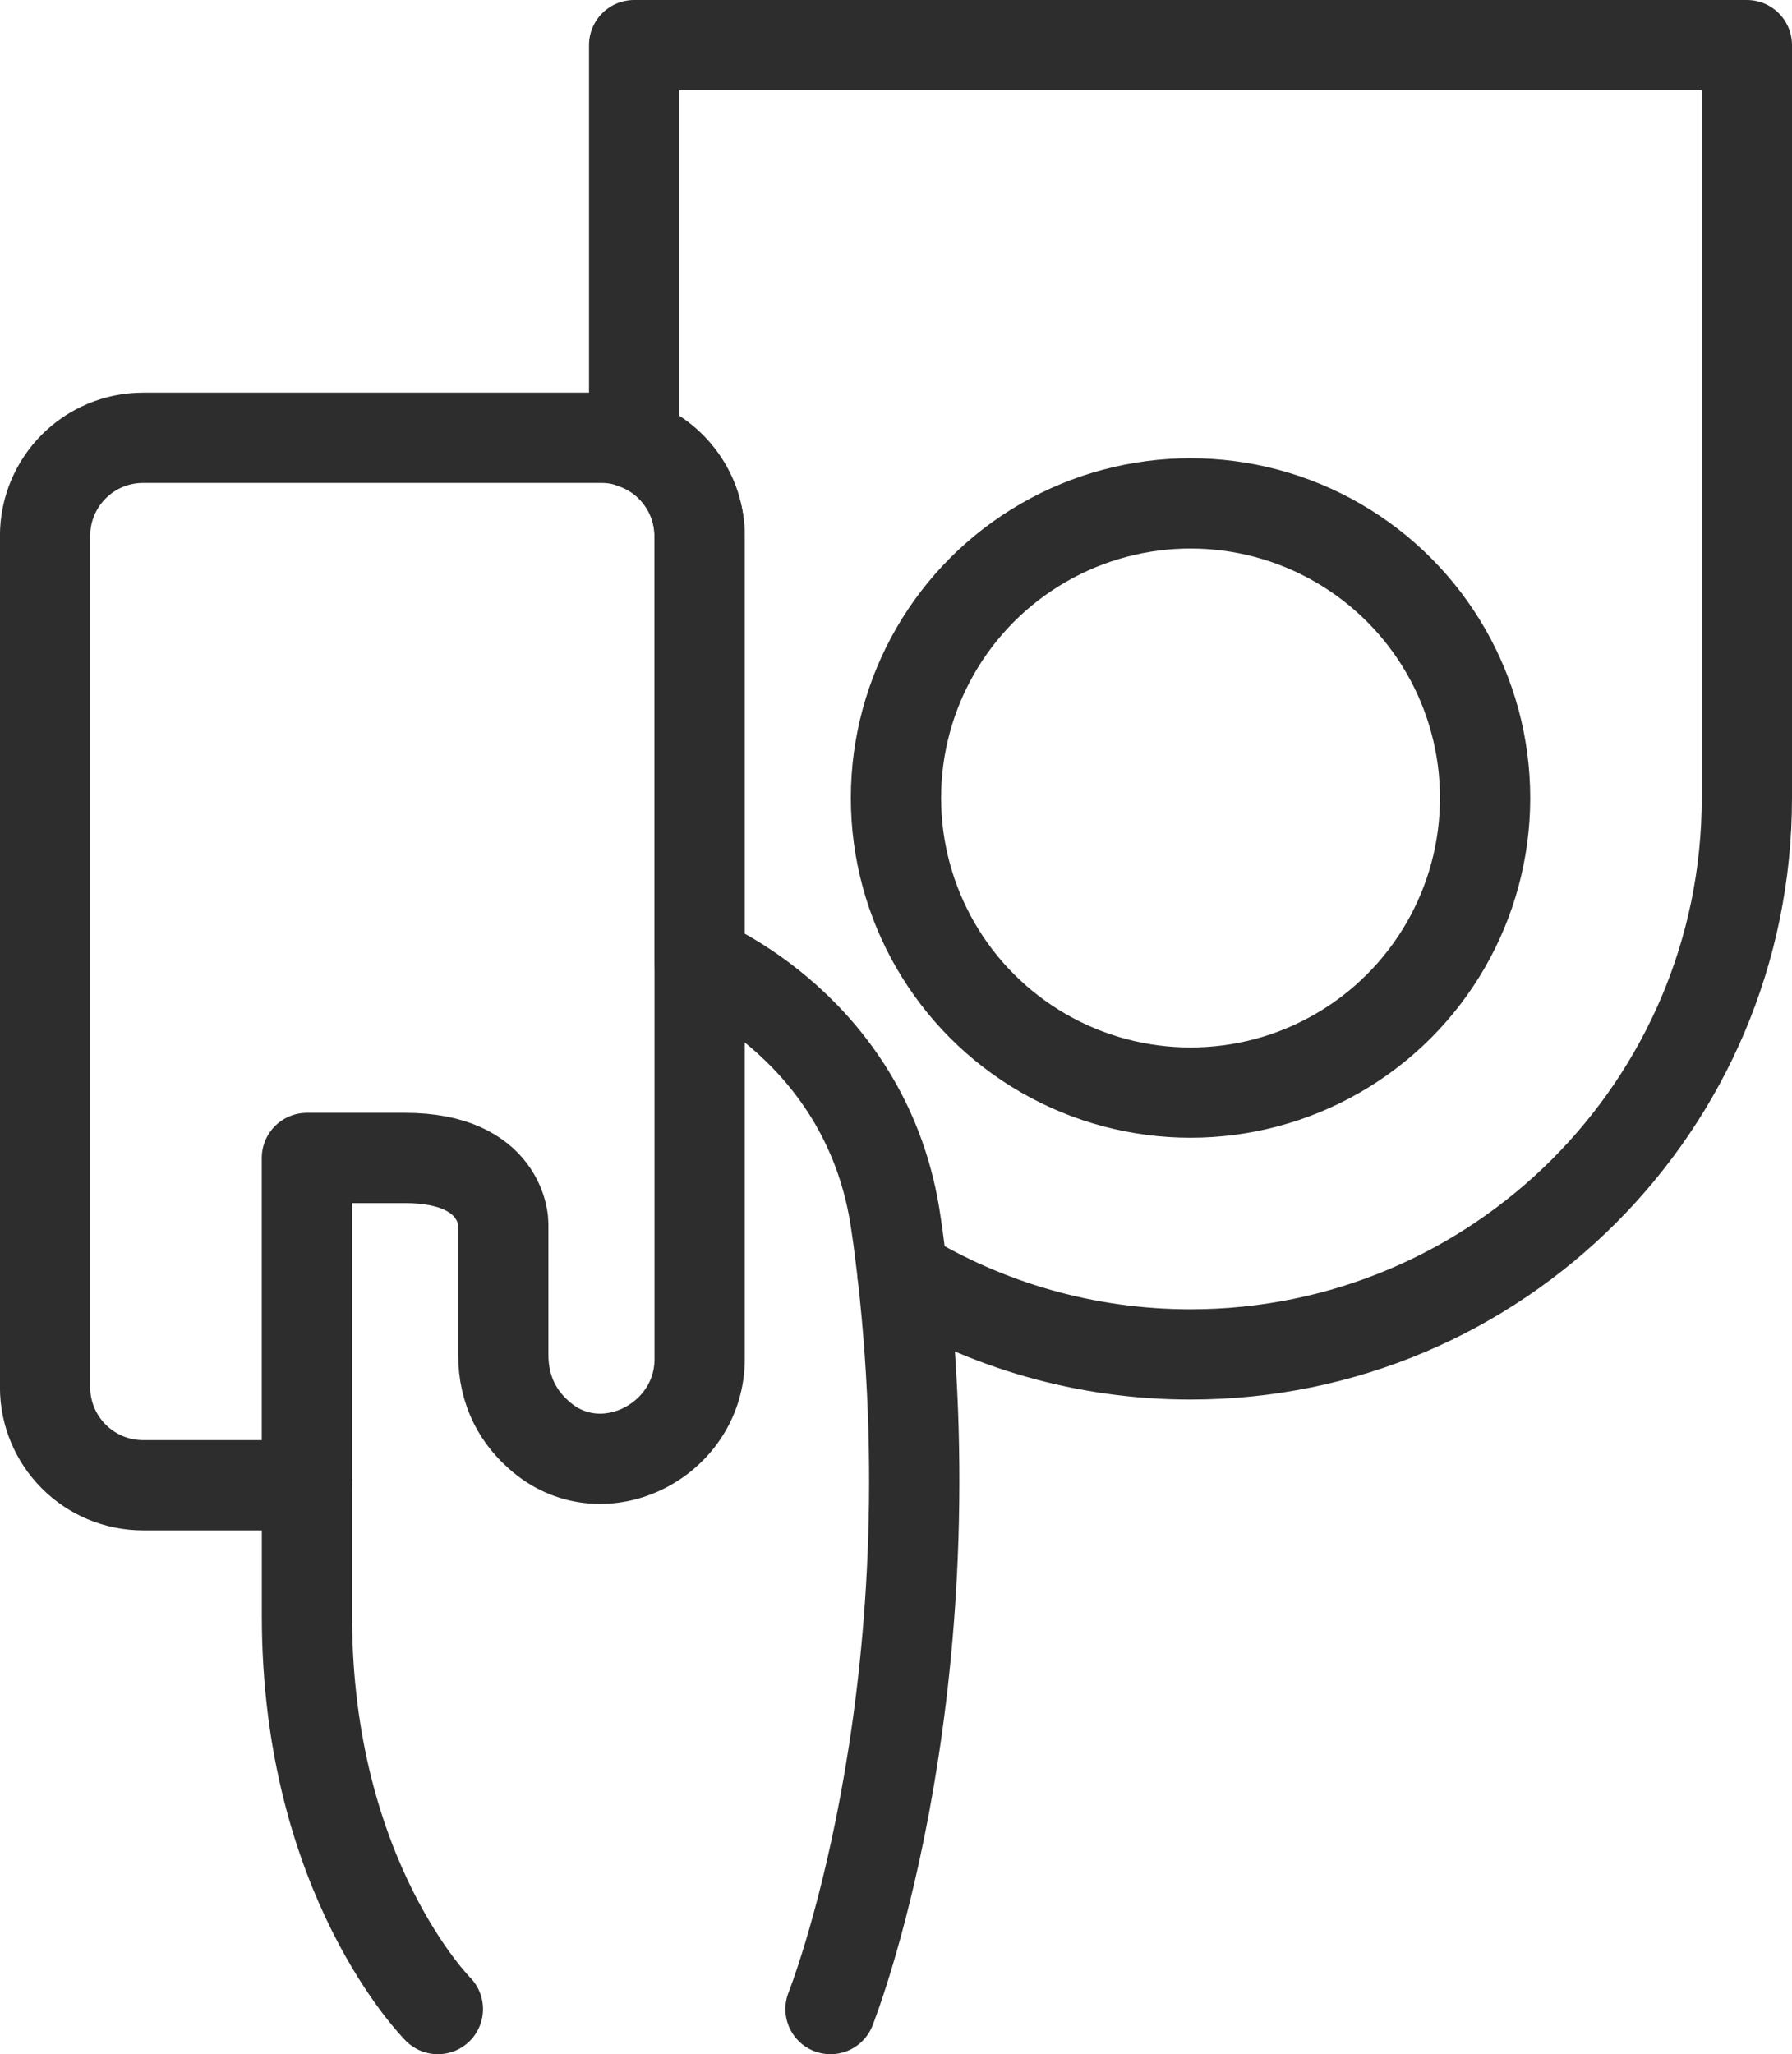
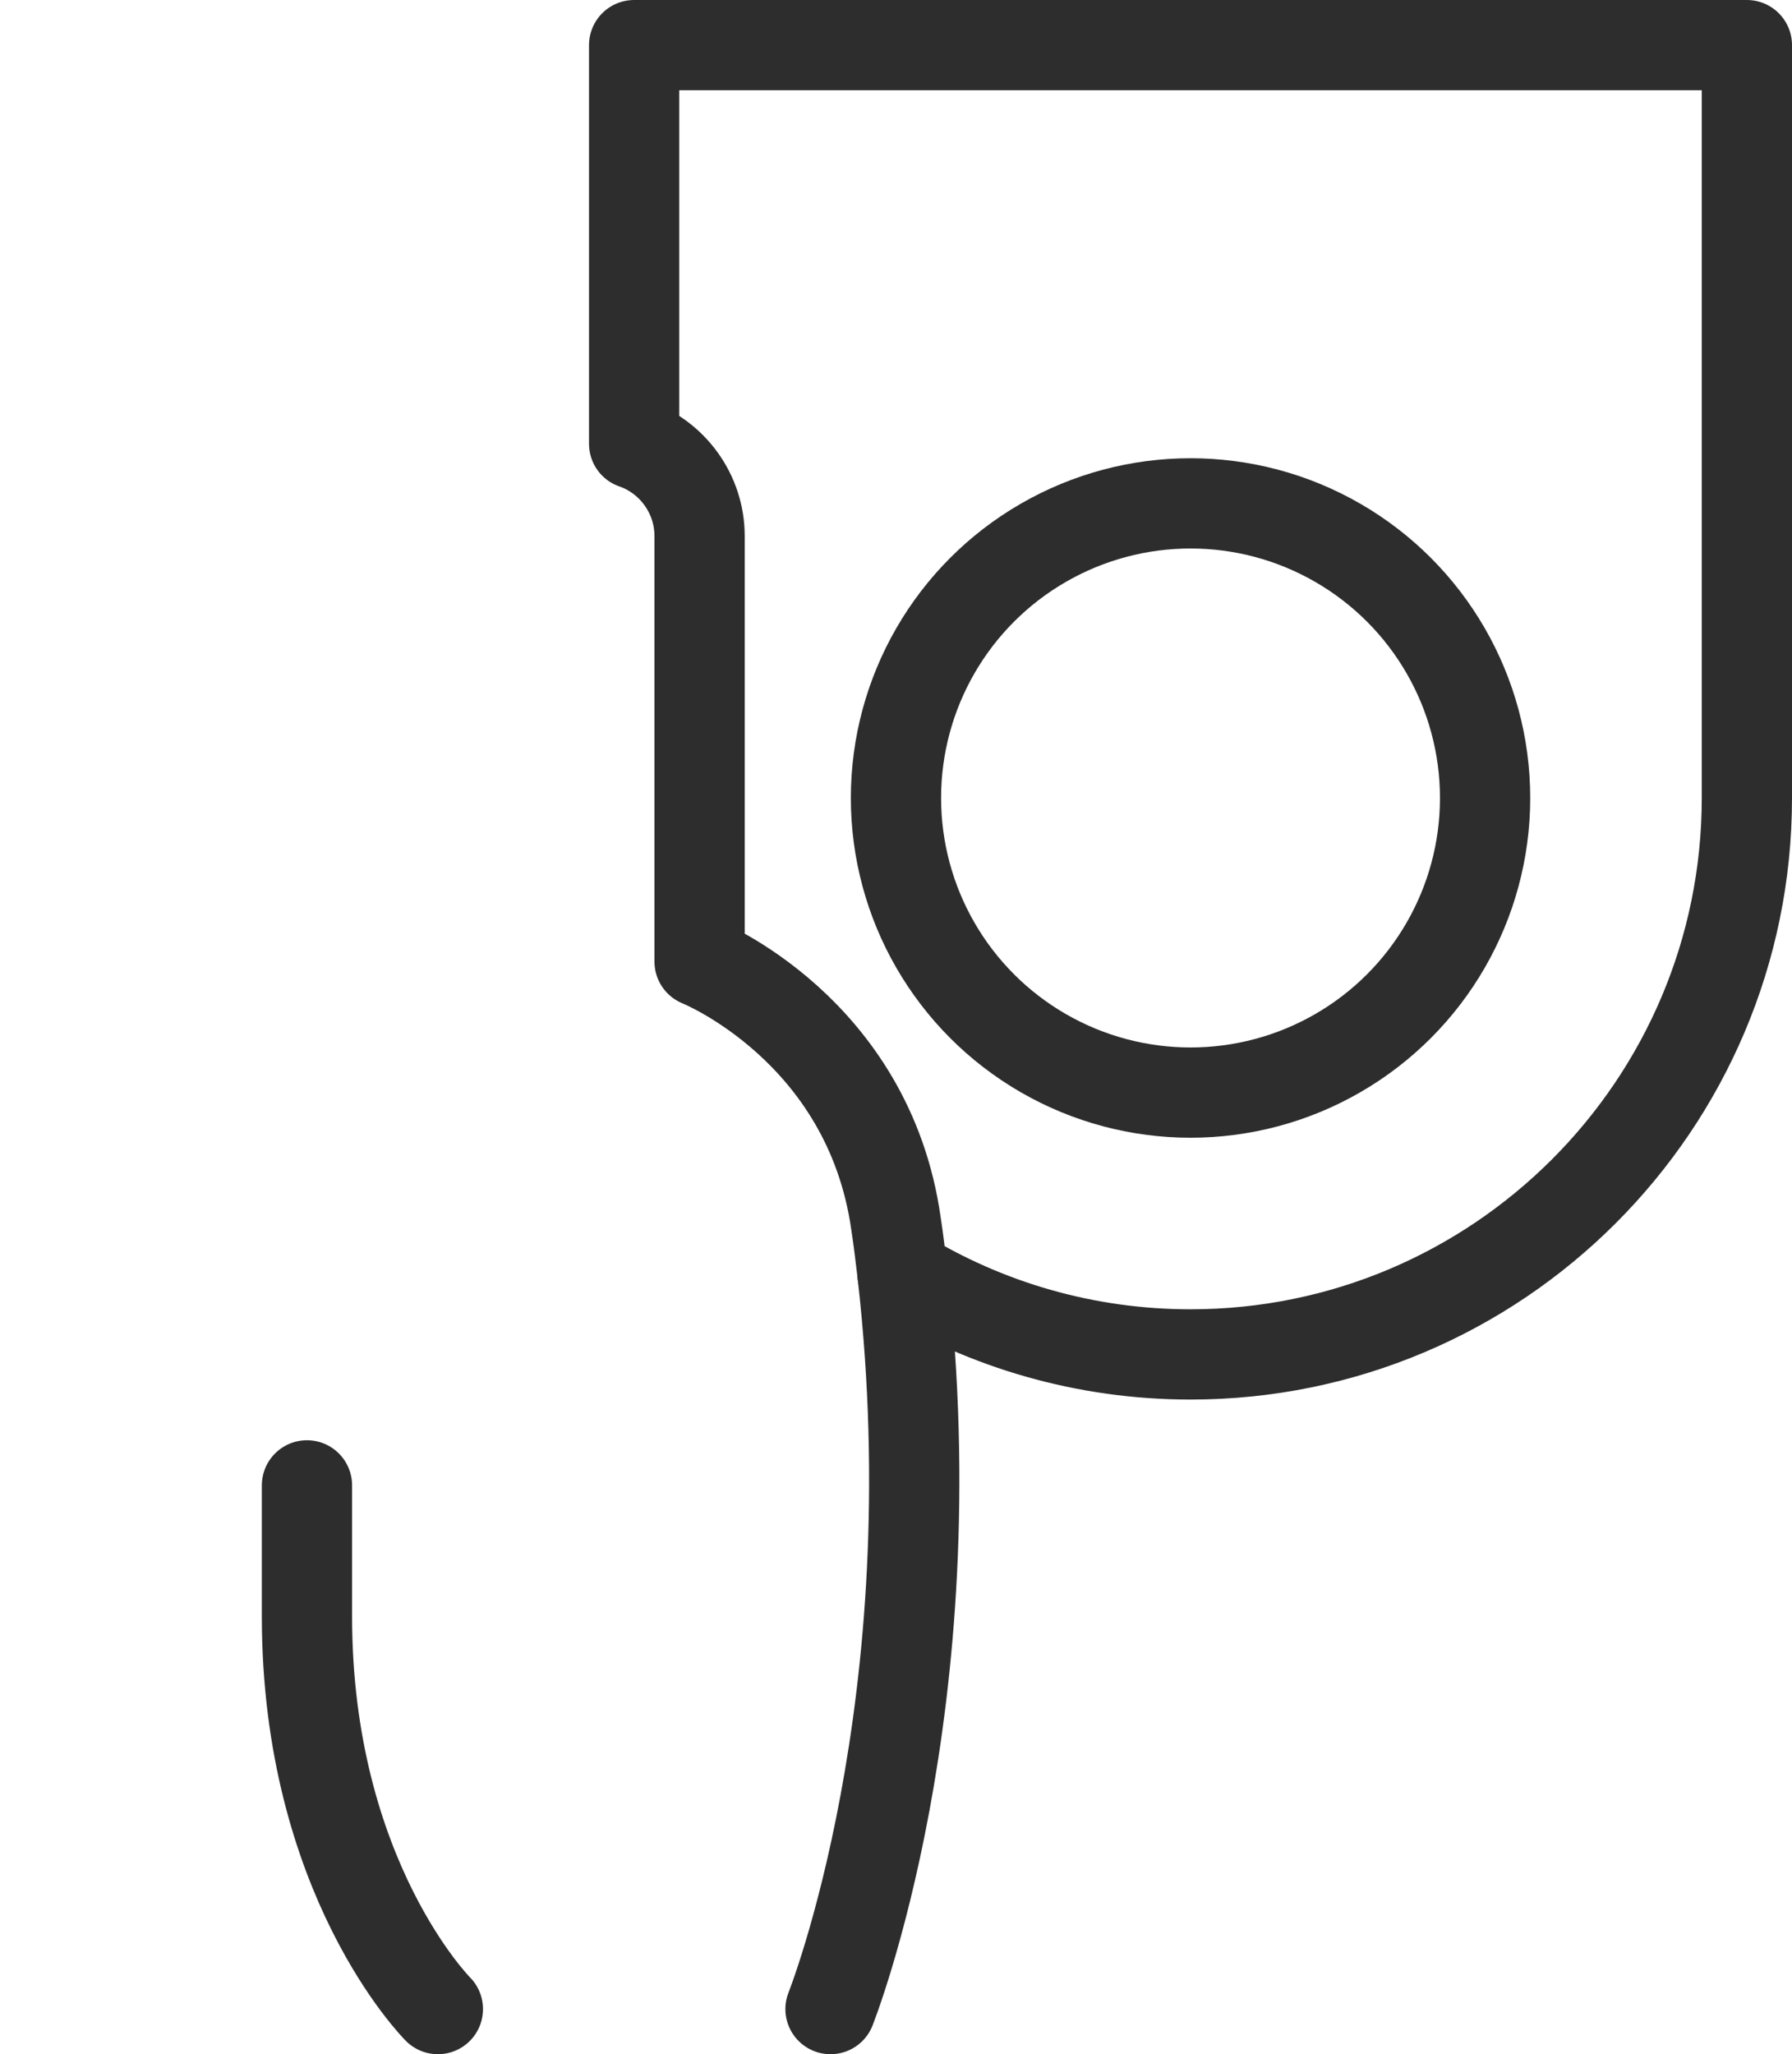
<svg xmlns="http://www.w3.org/2000/svg" id="b" viewBox="0 0 29.785 34.137">
  <defs>
    <style>.e{fill:none;stroke:#2d2d2d;stroke-linecap:round;stroke-linejoin:round;stroke-width:1.5px;}</style>
  </defs>
  <g id="c">
    <g id="d">
      <path class="e" d="m29.035.75v12.511c0,5.102-4.145,9.247-9.247,9.247-1.751,0-3.394-.49-4.787-1.338-.033-.272-.065-.555-.109-.838-.457-3.231-3.264-4.352-3.264-4.352v-7.071c0-.707-.457-1.316-1.088-1.534V.75h18.494Z" />
      <circle class="e" cx="19.788" cy="13.261" r="4.896" />
-       <path class="e" d="m11.629,8.909v13.675c0,1.349-1.588,2.165-2.622,1.305-.381-.315-.642-.761-.642-1.382v-2.176s0-1.088-1.632-1.088h-1.632v5.439h-2.72c-.903,0-1.632-.729-1.632-1.632v-14.143c0-.903.729-1.632,1.632-1.632h7.615c.196,0,.37.033.544.098.631.218,1.088.827,1.088,1.534Z" />
      <path class="e" d="m15.001,21.17c.816,7.169-1.197,12.217-1.197,12.217" />
      <path class="e" d="m5.102,24.684v2.176c0,4.352,2.176,6.527,2.176,6.527" />
    </g>
  </g>
</svg>